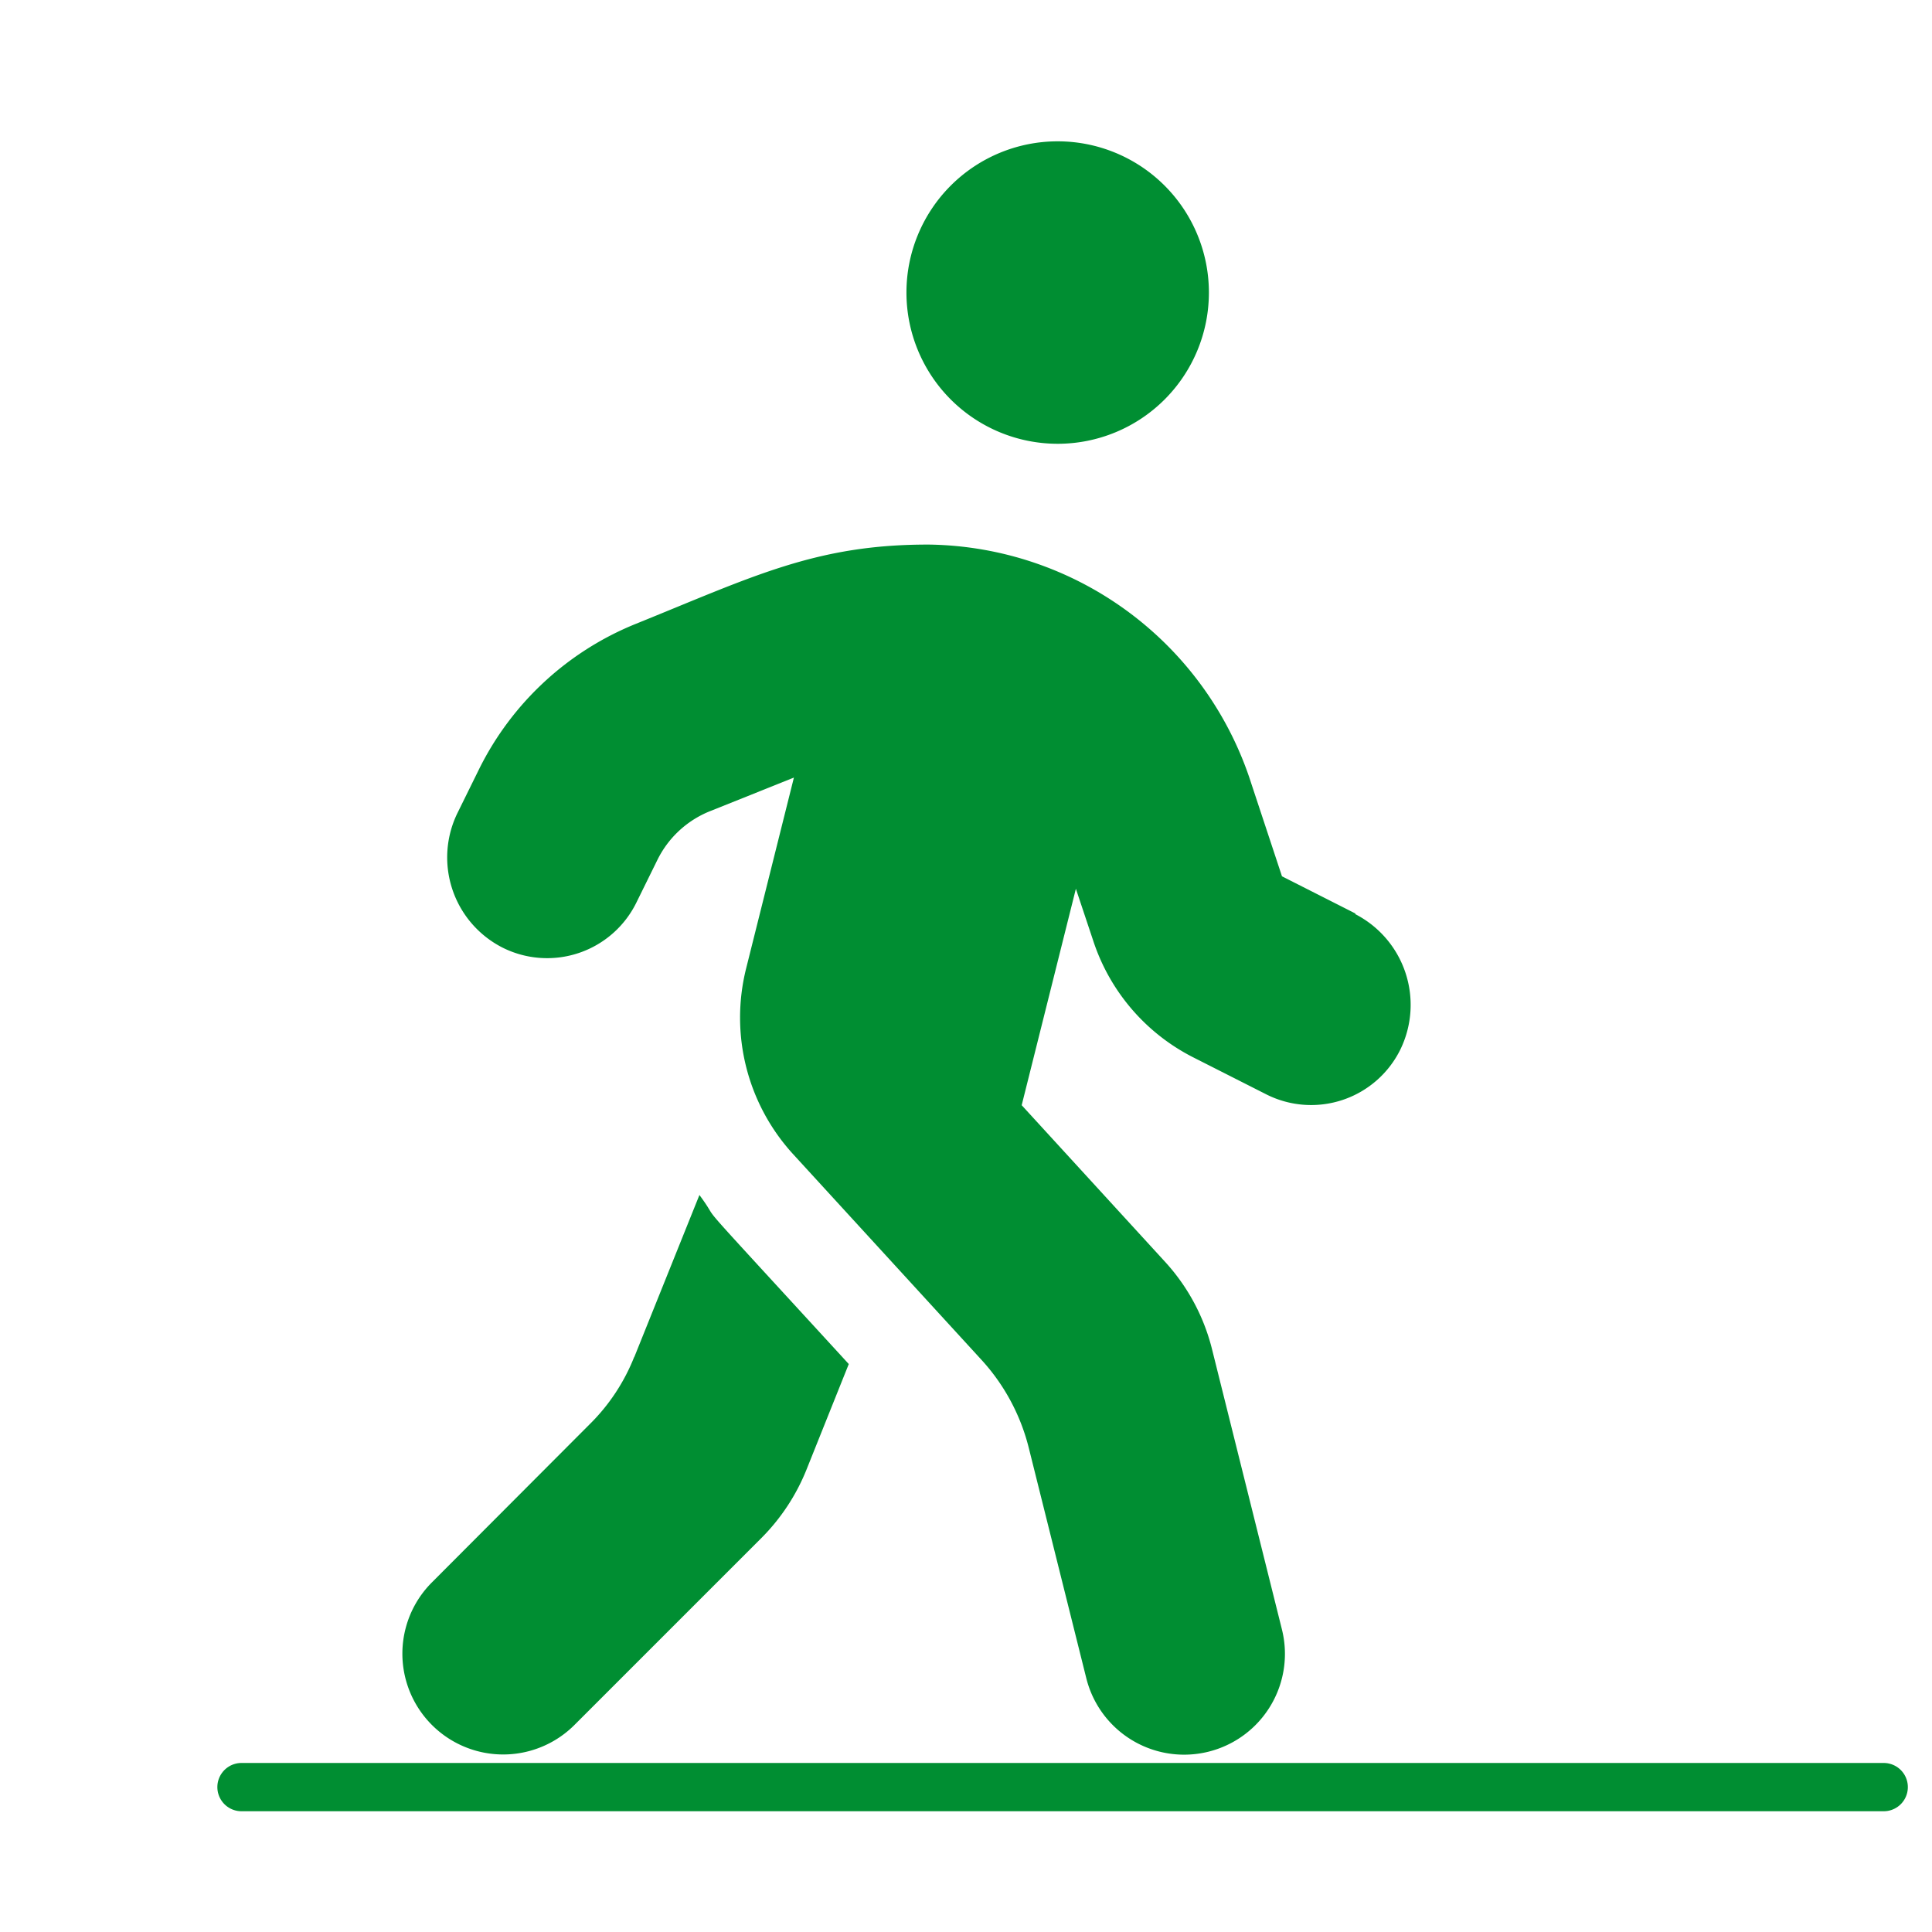
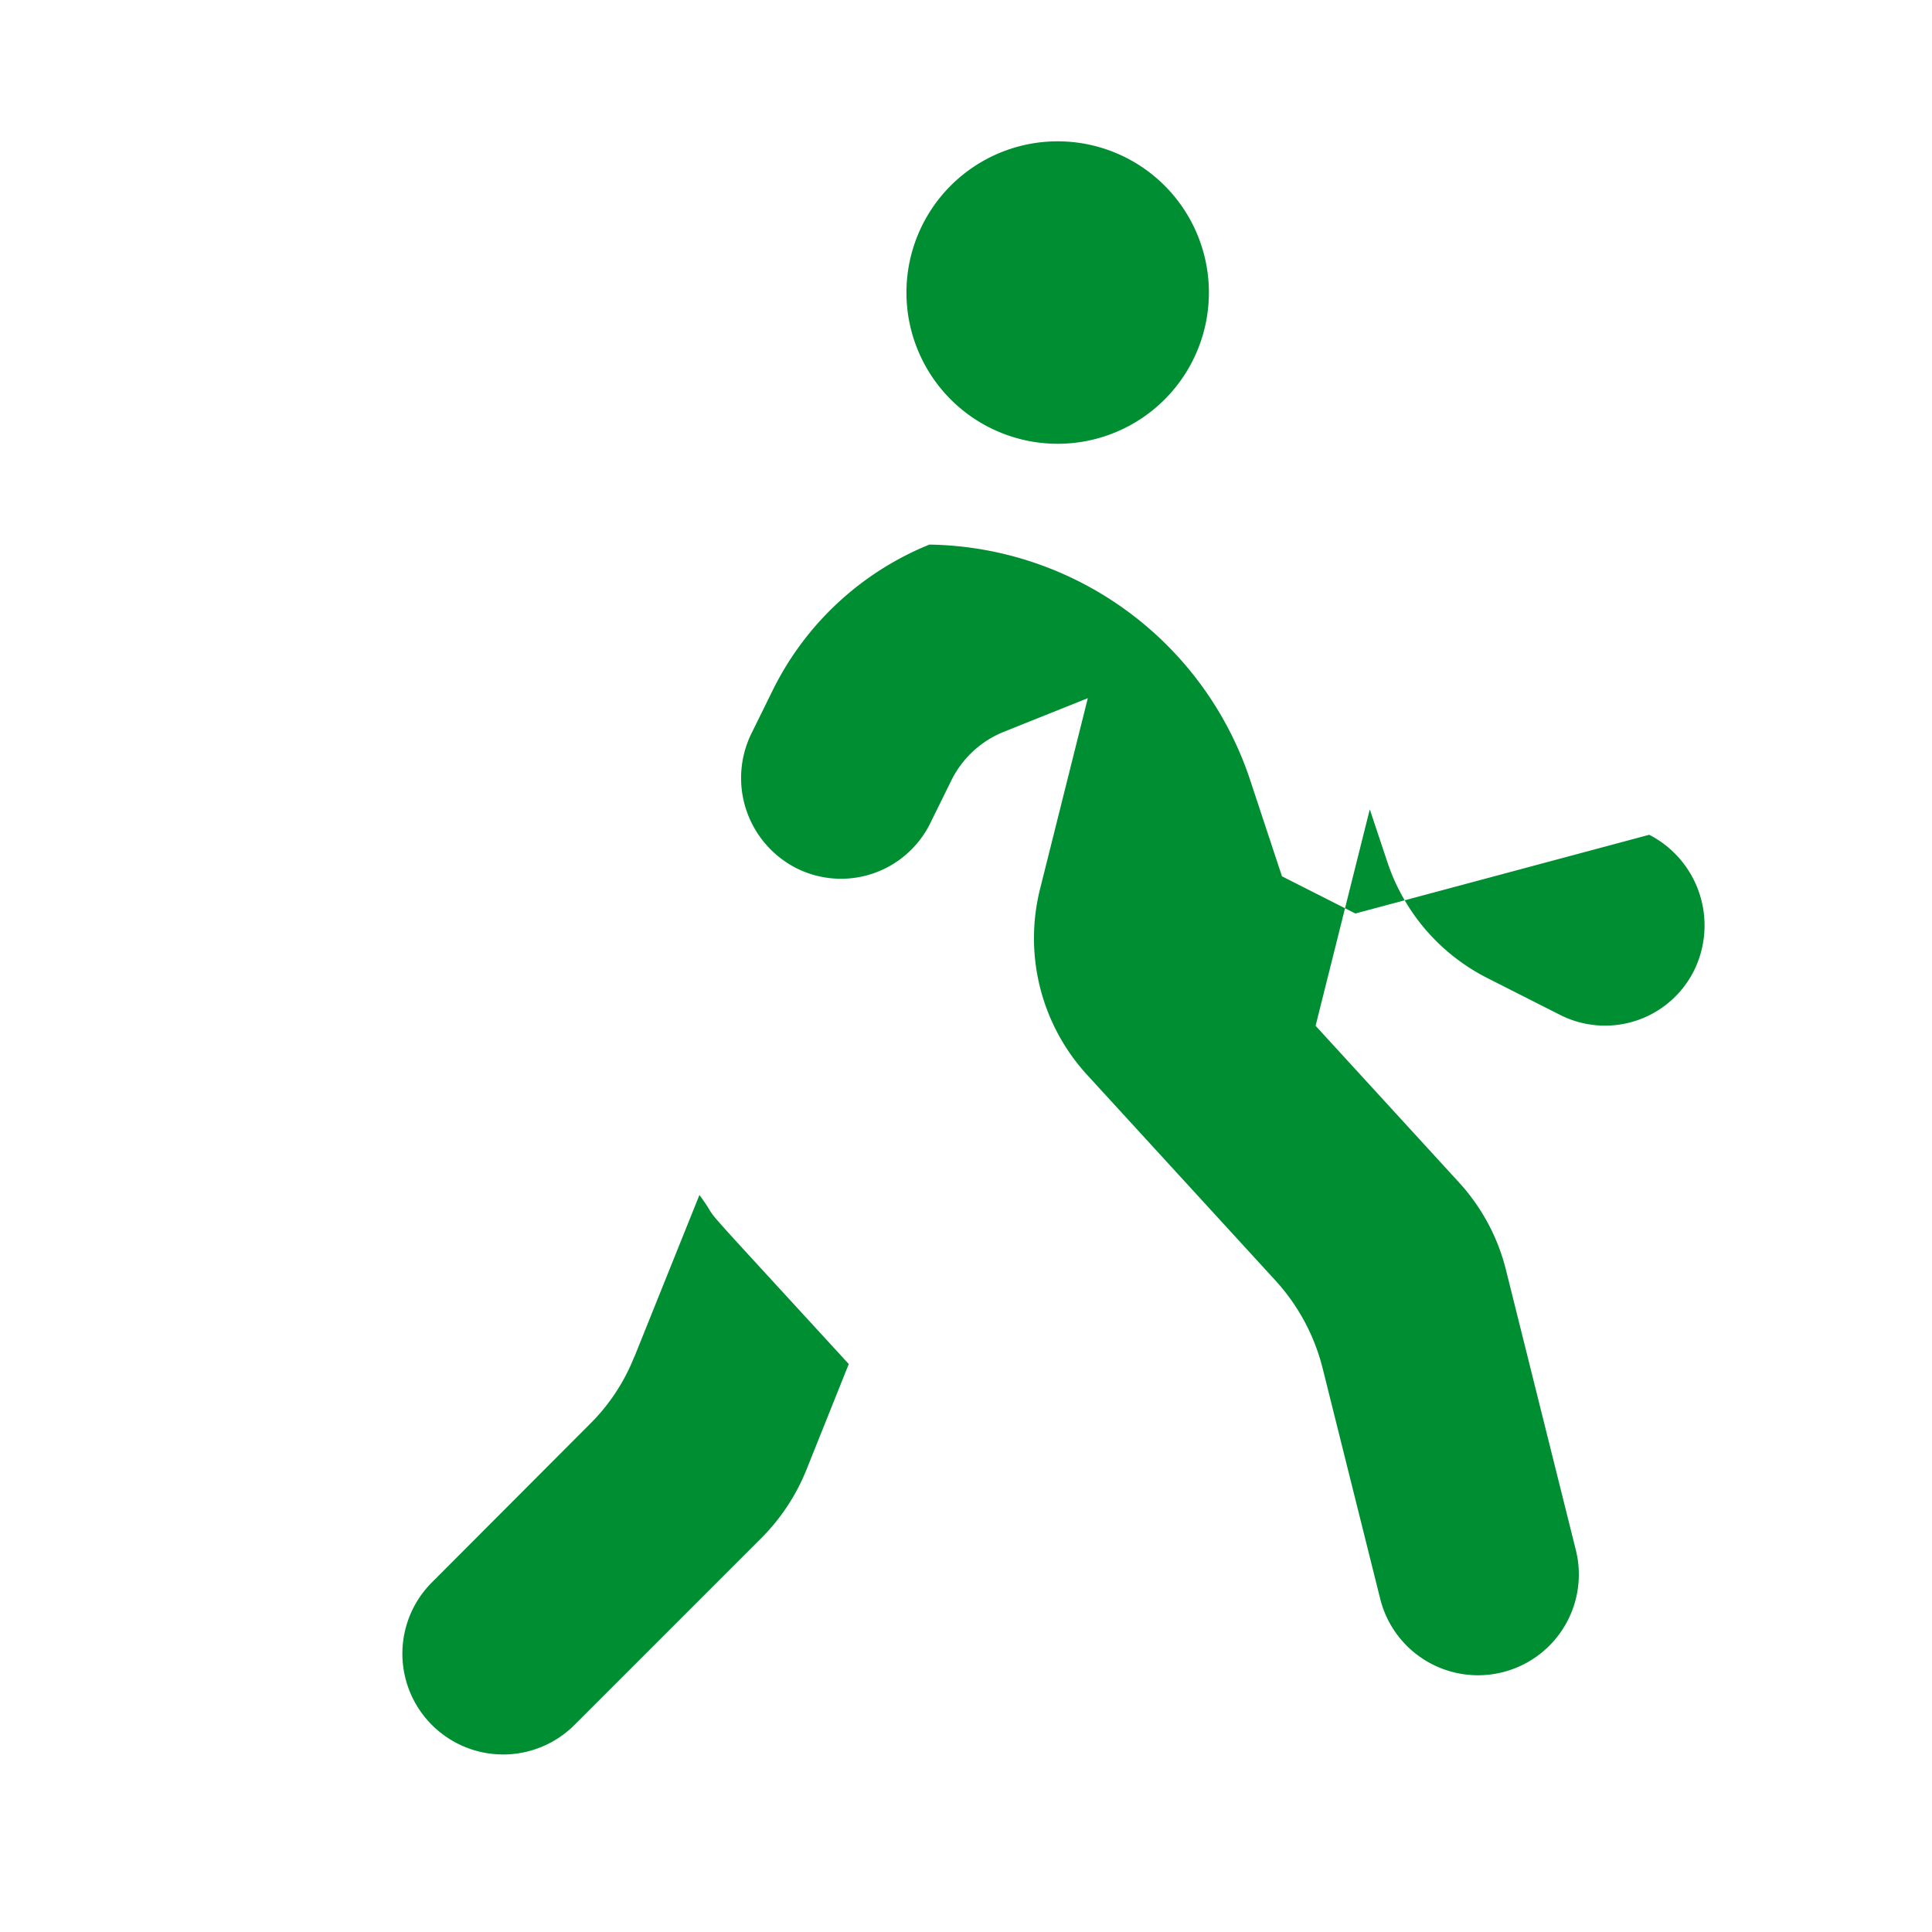
<svg xmlns="http://www.w3.org/2000/svg" id="icon-walk" width="40" height="40" viewBox="0 0 40 40">
  <rect id="長方形_4812" data-name="長方形 4812" width="40" height="40" fill="rgba(255,255,255,0)" />
-   <path id="walking-solid" d="M13.59,6.262a3.131,3.131,0,1,0-3.131-3.131A3.132,3.132,0,0,0,13.59,6.262Zm6.164,9.725-1.52-.77L17.6,13.3a7.112,7.112,0,0,0-6.666-4.951c-2.348-.007-3.646.659-6.085,1.644a6.222,6.222,0,0,0-3.242,3.013l-.437.887a2.094,2.094,0,0,0,.926,2.8,2.059,2.059,0,0,0,2.772-.933l.437-.887a2.073,2.073,0,0,1,1.076-1l1.748-.7-.991,3.959a4.189,4.189,0,0,0,.972,3.835l3.907,4.266a4.209,4.209,0,0,1,.972,1.807l1.194,4.781a2.087,2.087,0,0,0,4.05-1.011l-1.448-5.805a4.172,4.172,0,0,0-.972-1.807l-2.968-3.242,1.122-4.481.359,1.076a4.16,4.16,0,0,0,2.068,2.413l1.52.77a2.059,2.059,0,0,0,2.772-.933,2.112,2.112,0,0,0-.933-2.8ZM4.824,25.164a4.047,4.047,0,0,1-.926,1.4L.636,29.834a2.087,2.087,0,1,0,2.948,2.955l3.874-3.874a4.24,4.24,0,0,0,.926-1.4l.881-2.2c-3.607-3.933-2.524-2.726-3.092-3.5l-1.35,3.359Z" transform="translate(8.308 2.926)" fill="#008e32" />
-   <line id="線_15" data-name="線 15" x2="34" transform="translate(5 37)" fill="none" stroke="#008e32" stroke-linecap="round" stroke-width="1" />
+   <path id="walking-solid" d="M13.59,6.262a3.131,3.131,0,1,0-3.131-3.131A3.132,3.132,0,0,0,13.59,6.262Zm6.164,9.725-1.52-.77L17.6,13.3a7.112,7.112,0,0,0-6.666-4.951a6.222,6.222,0,0,0-3.242,3.013l-.437.887a2.094,2.094,0,0,0,.926,2.8,2.059,2.059,0,0,0,2.772-.933l.437-.887a2.073,2.073,0,0,1,1.076-1l1.748-.7-.991,3.959a4.189,4.189,0,0,0,.972,3.835l3.907,4.266a4.209,4.209,0,0,1,.972,1.807l1.194,4.781a2.087,2.087,0,0,0,4.05-1.011l-1.448-5.805a4.172,4.172,0,0,0-.972-1.807l-2.968-3.242,1.122-4.481.359,1.076a4.16,4.16,0,0,0,2.068,2.413l1.52.77a2.059,2.059,0,0,0,2.772-.933,2.112,2.112,0,0,0-.933-2.8ZM4.824,25.164a4.047,4.047,0,0,1-.926,1.4L.636,29.834a2.087,2.087,0,1,0,2.948,2.955l3.874-3.874a4.24,4.24,0,0,0,.926-1.4l.881-2.2c-3.607-3.933-2.524-2.726-3.092-3.5l-1.35,3.359Z" transform="translate(8.308 2.926)" fill="#008e32" />
</svg>